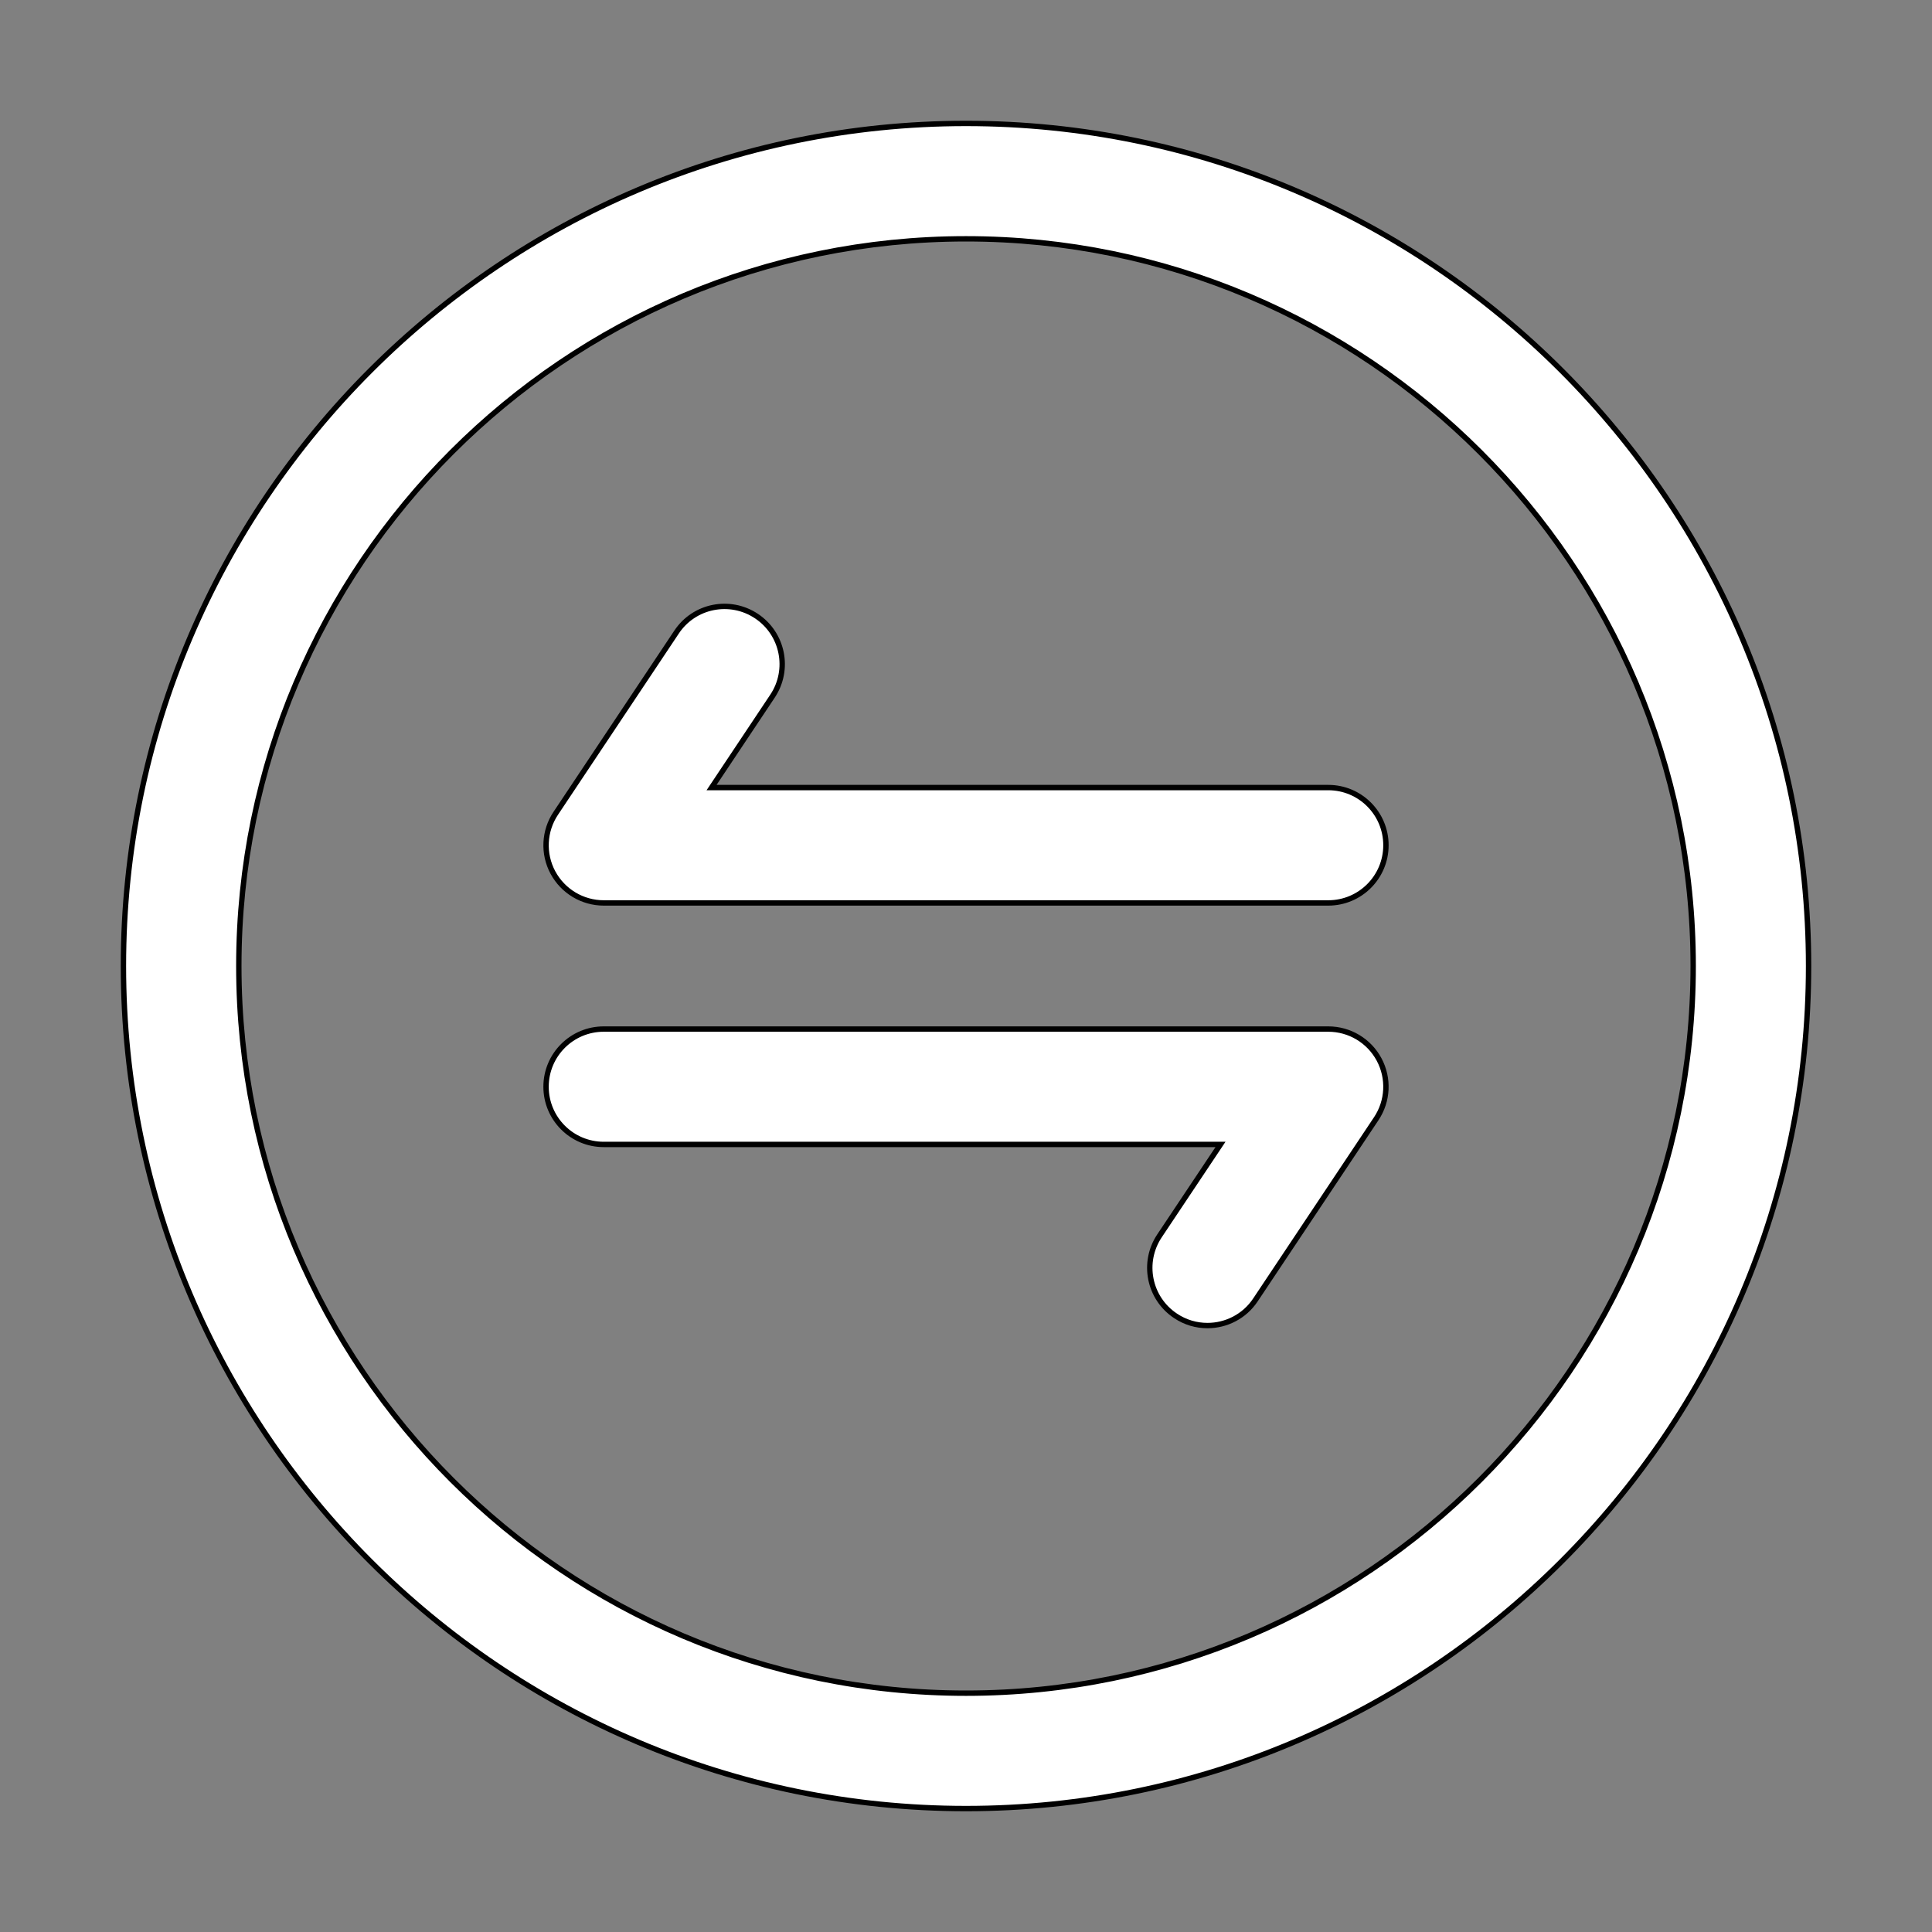
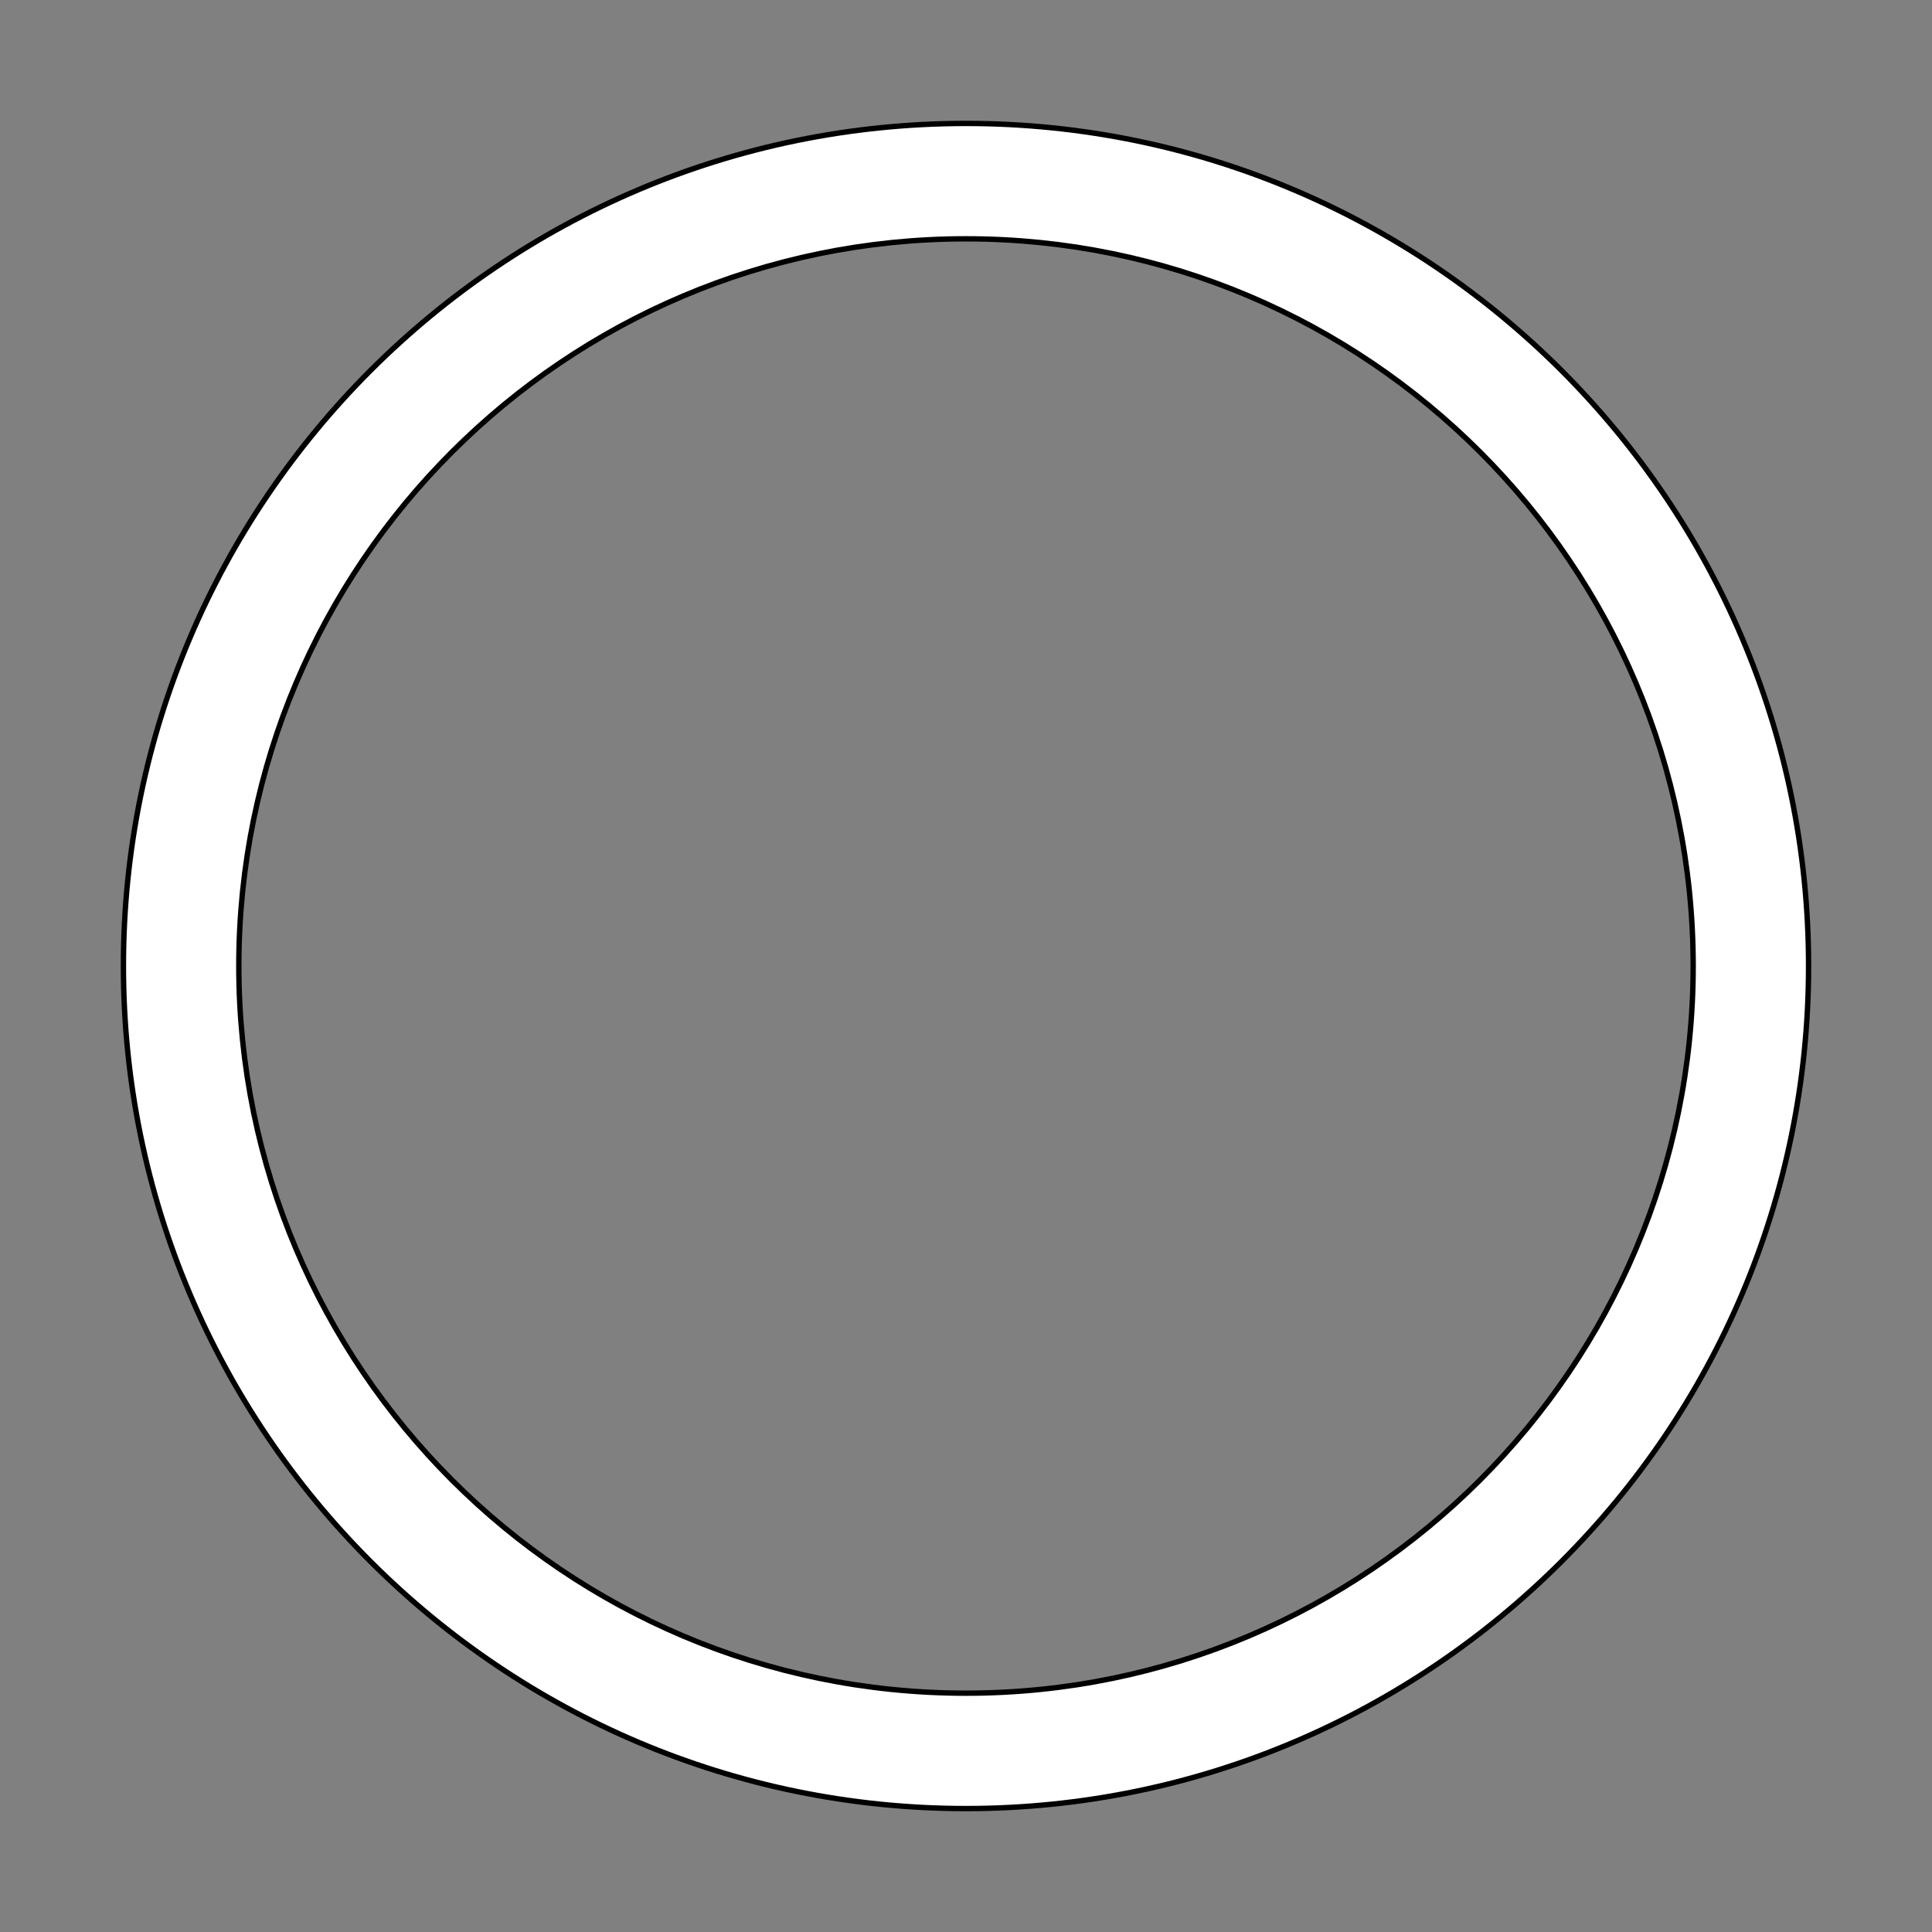
<svg xmlns="http://www.w3.org/2000/svg" width="36" height="36" viewBox="0 0 36 36" fill="none">
  <rect x="0" y="0" width="36" height="36" fill="#808080" stroke="none" />
  <path d="M33.7 18C33.7 26.657 26.657 33.7 18 33.7C9.343 33.7 2.3 26.657 2.3 18C2.3 9.343 9.343 2.3 18 2.3C26.657 2.3 33.7 9.343 33.7 18ZM31.55 18C31.55 10.525 25.475 4.45 18 4.45C10.525 4.45 4.45 10.525 4.45 18C4.45 25.475 10.525 31.55 18 31.55C25.475 31.55 31.55 25.475 31.55 18Z" fill="white" stroke="black" stroke-width="0.1" />
-   <path d="M13.311 14.597L13.259 14.675H13.352H24.75C25.344 14.675 25.825 15.156 25.825 15.75C25.825 16.344 25.344 16.825 24.75 16.825H11.25C10.854 16.825 10.49 16.607 10.302 16.257C10.115 15.908 10.136 15.483 10.356 15.154L10.356 15.154L12.606 11.779L12.606 11.779C12.934 11.284 13.601 11.15 14.097 11.481L14.097 11.481C14.59 11.81 14.724 12.477 14.395 12.971C14.395 12.971 14.395 12.971 14.395 12.971L13.311 14.597Z" fill="white" stroke="black" stroke-width="0.1" />
-   <path d="M22.69 21.403L22.742 21.325H22.648H11.25C10.656 21.325 10.175 20.844 10.175 20.25C10.175 19.656 10.656 19.175 11.25 19.175H24.75C25.147 19.175 25.511 19.393 25.698 19.743C25.885 20.093 25.864 20.517 25.644 20.846L23.394 24.221L23.394 24.221C23.188 24.532 22.846 24.7 22.499 24.7C22.294 24.7 22.087 24.642 21.904 24.519C21.409 24.19 21.276 23.523 21.605 23.029L21.605 23.029L22.69 21.403Z" fill="white" stroke="black" stroke-width="0.1" />
</svg>